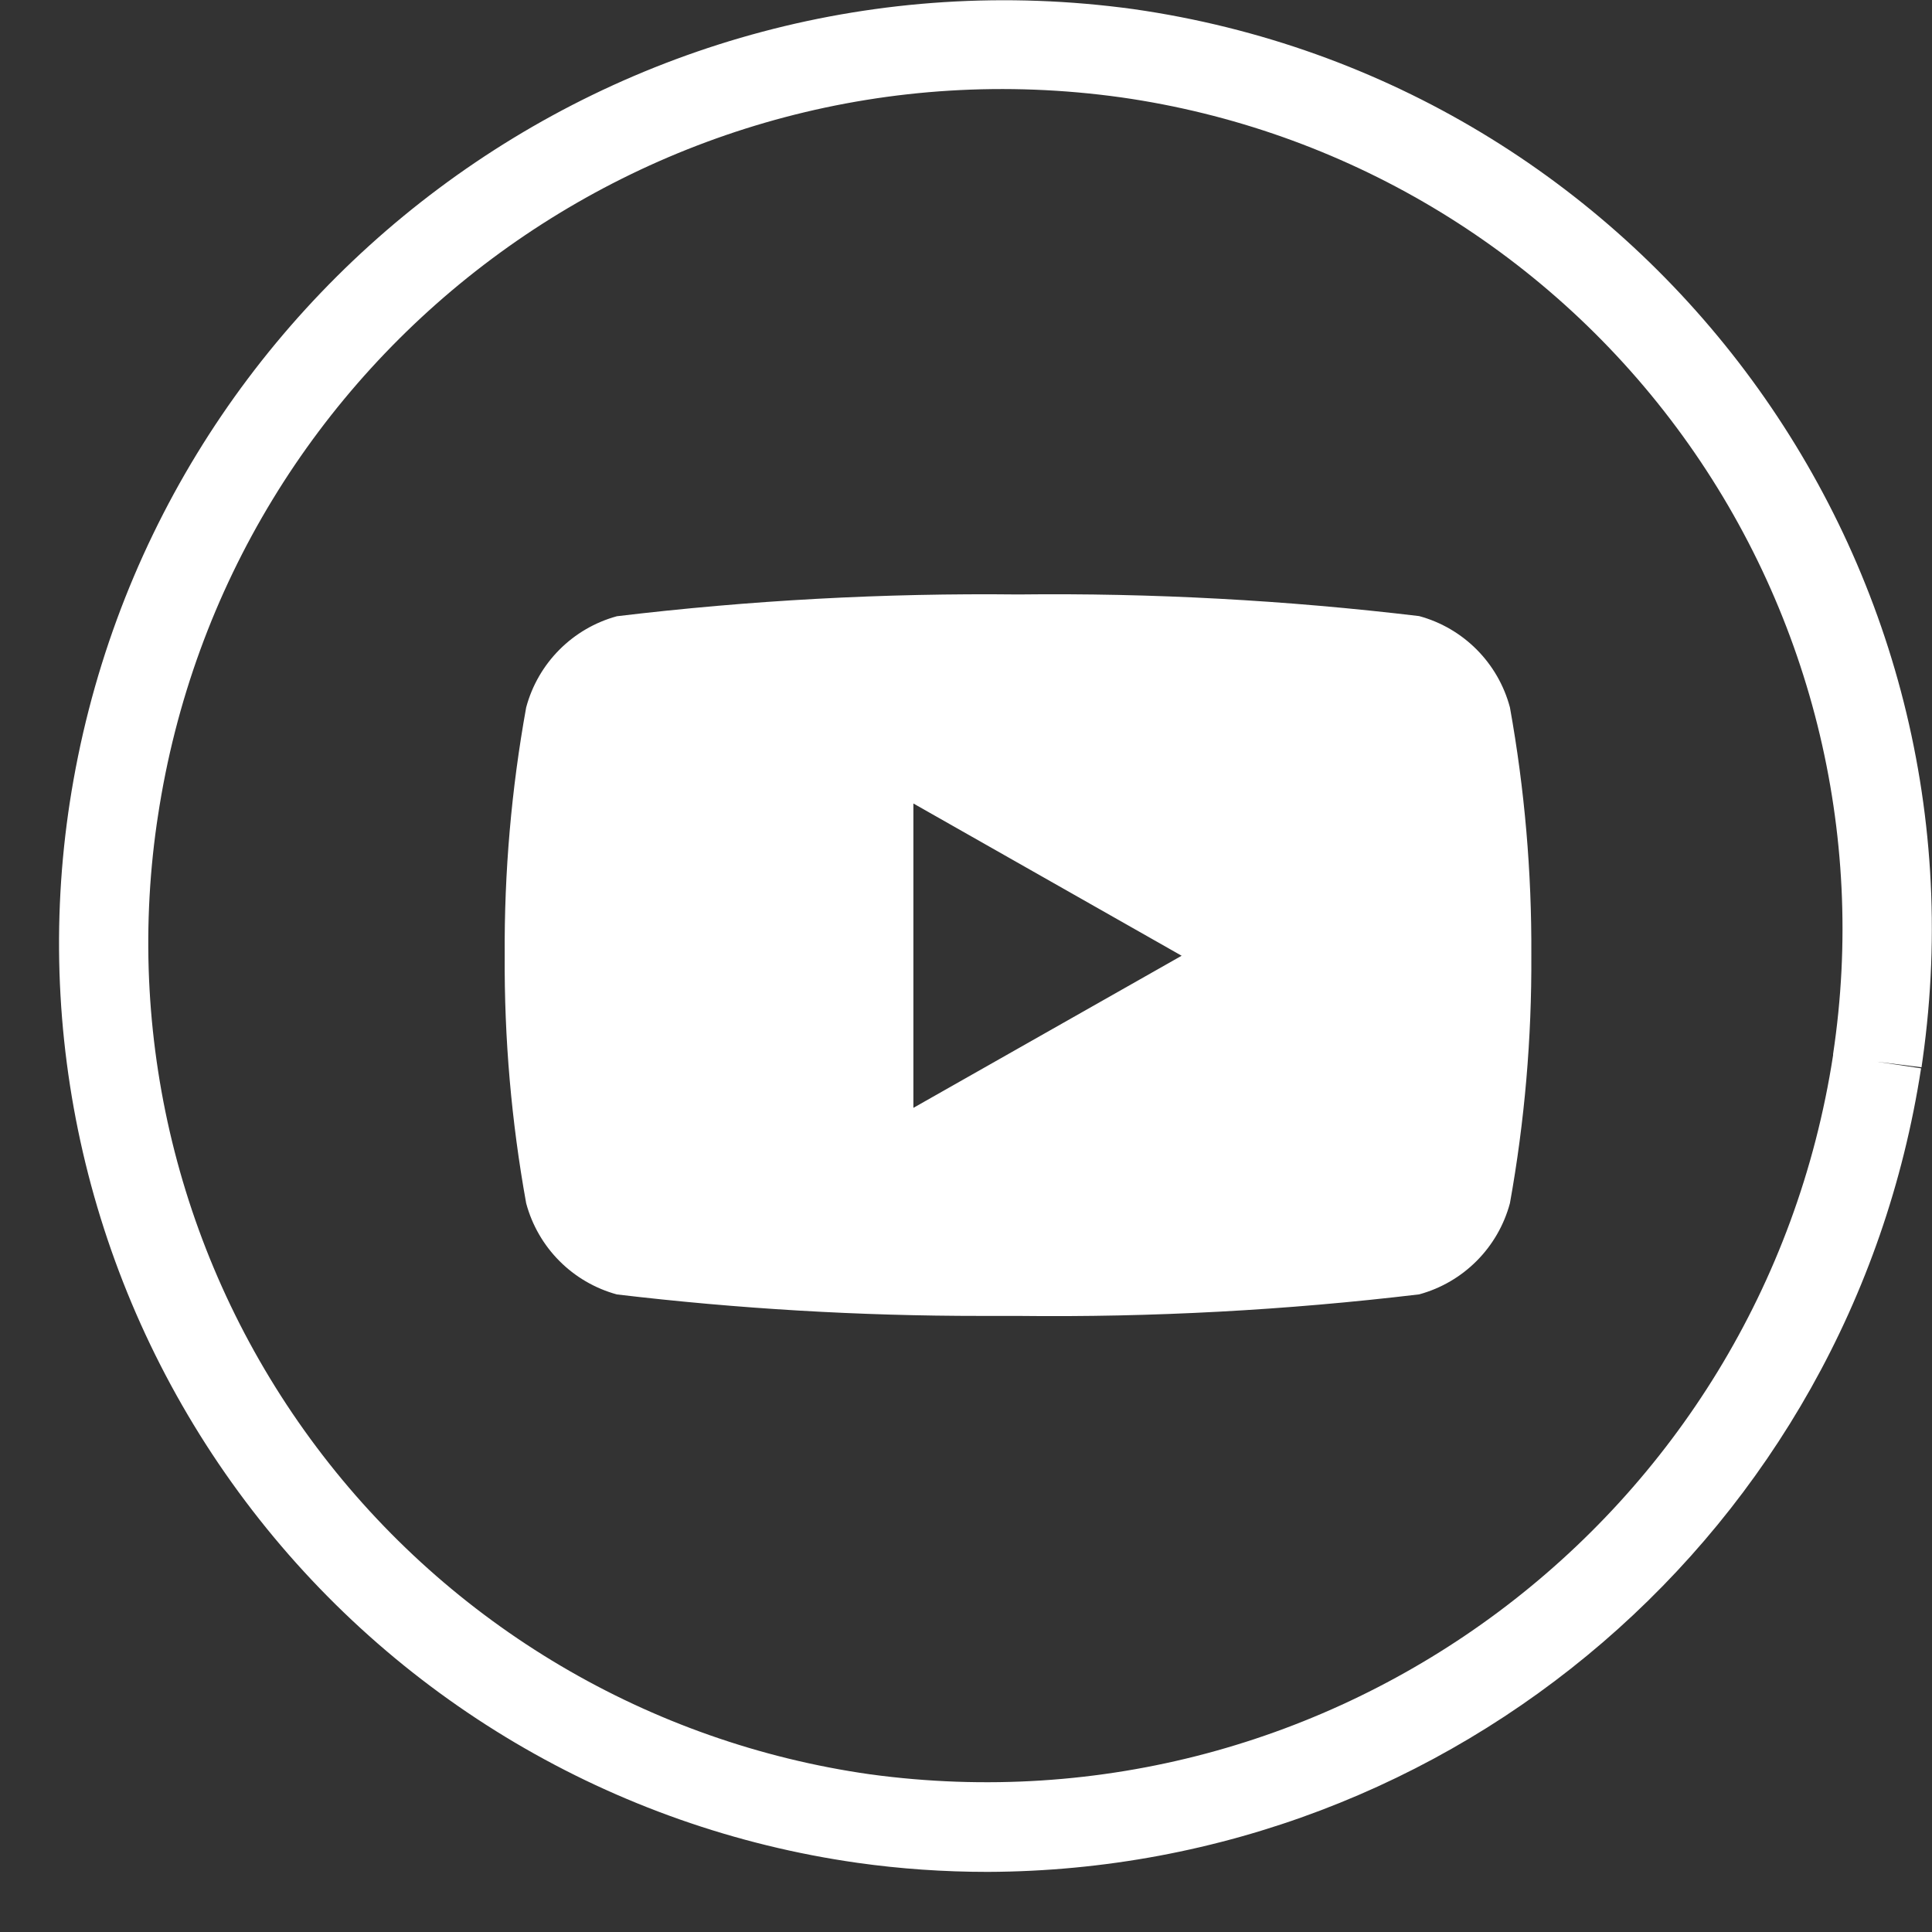
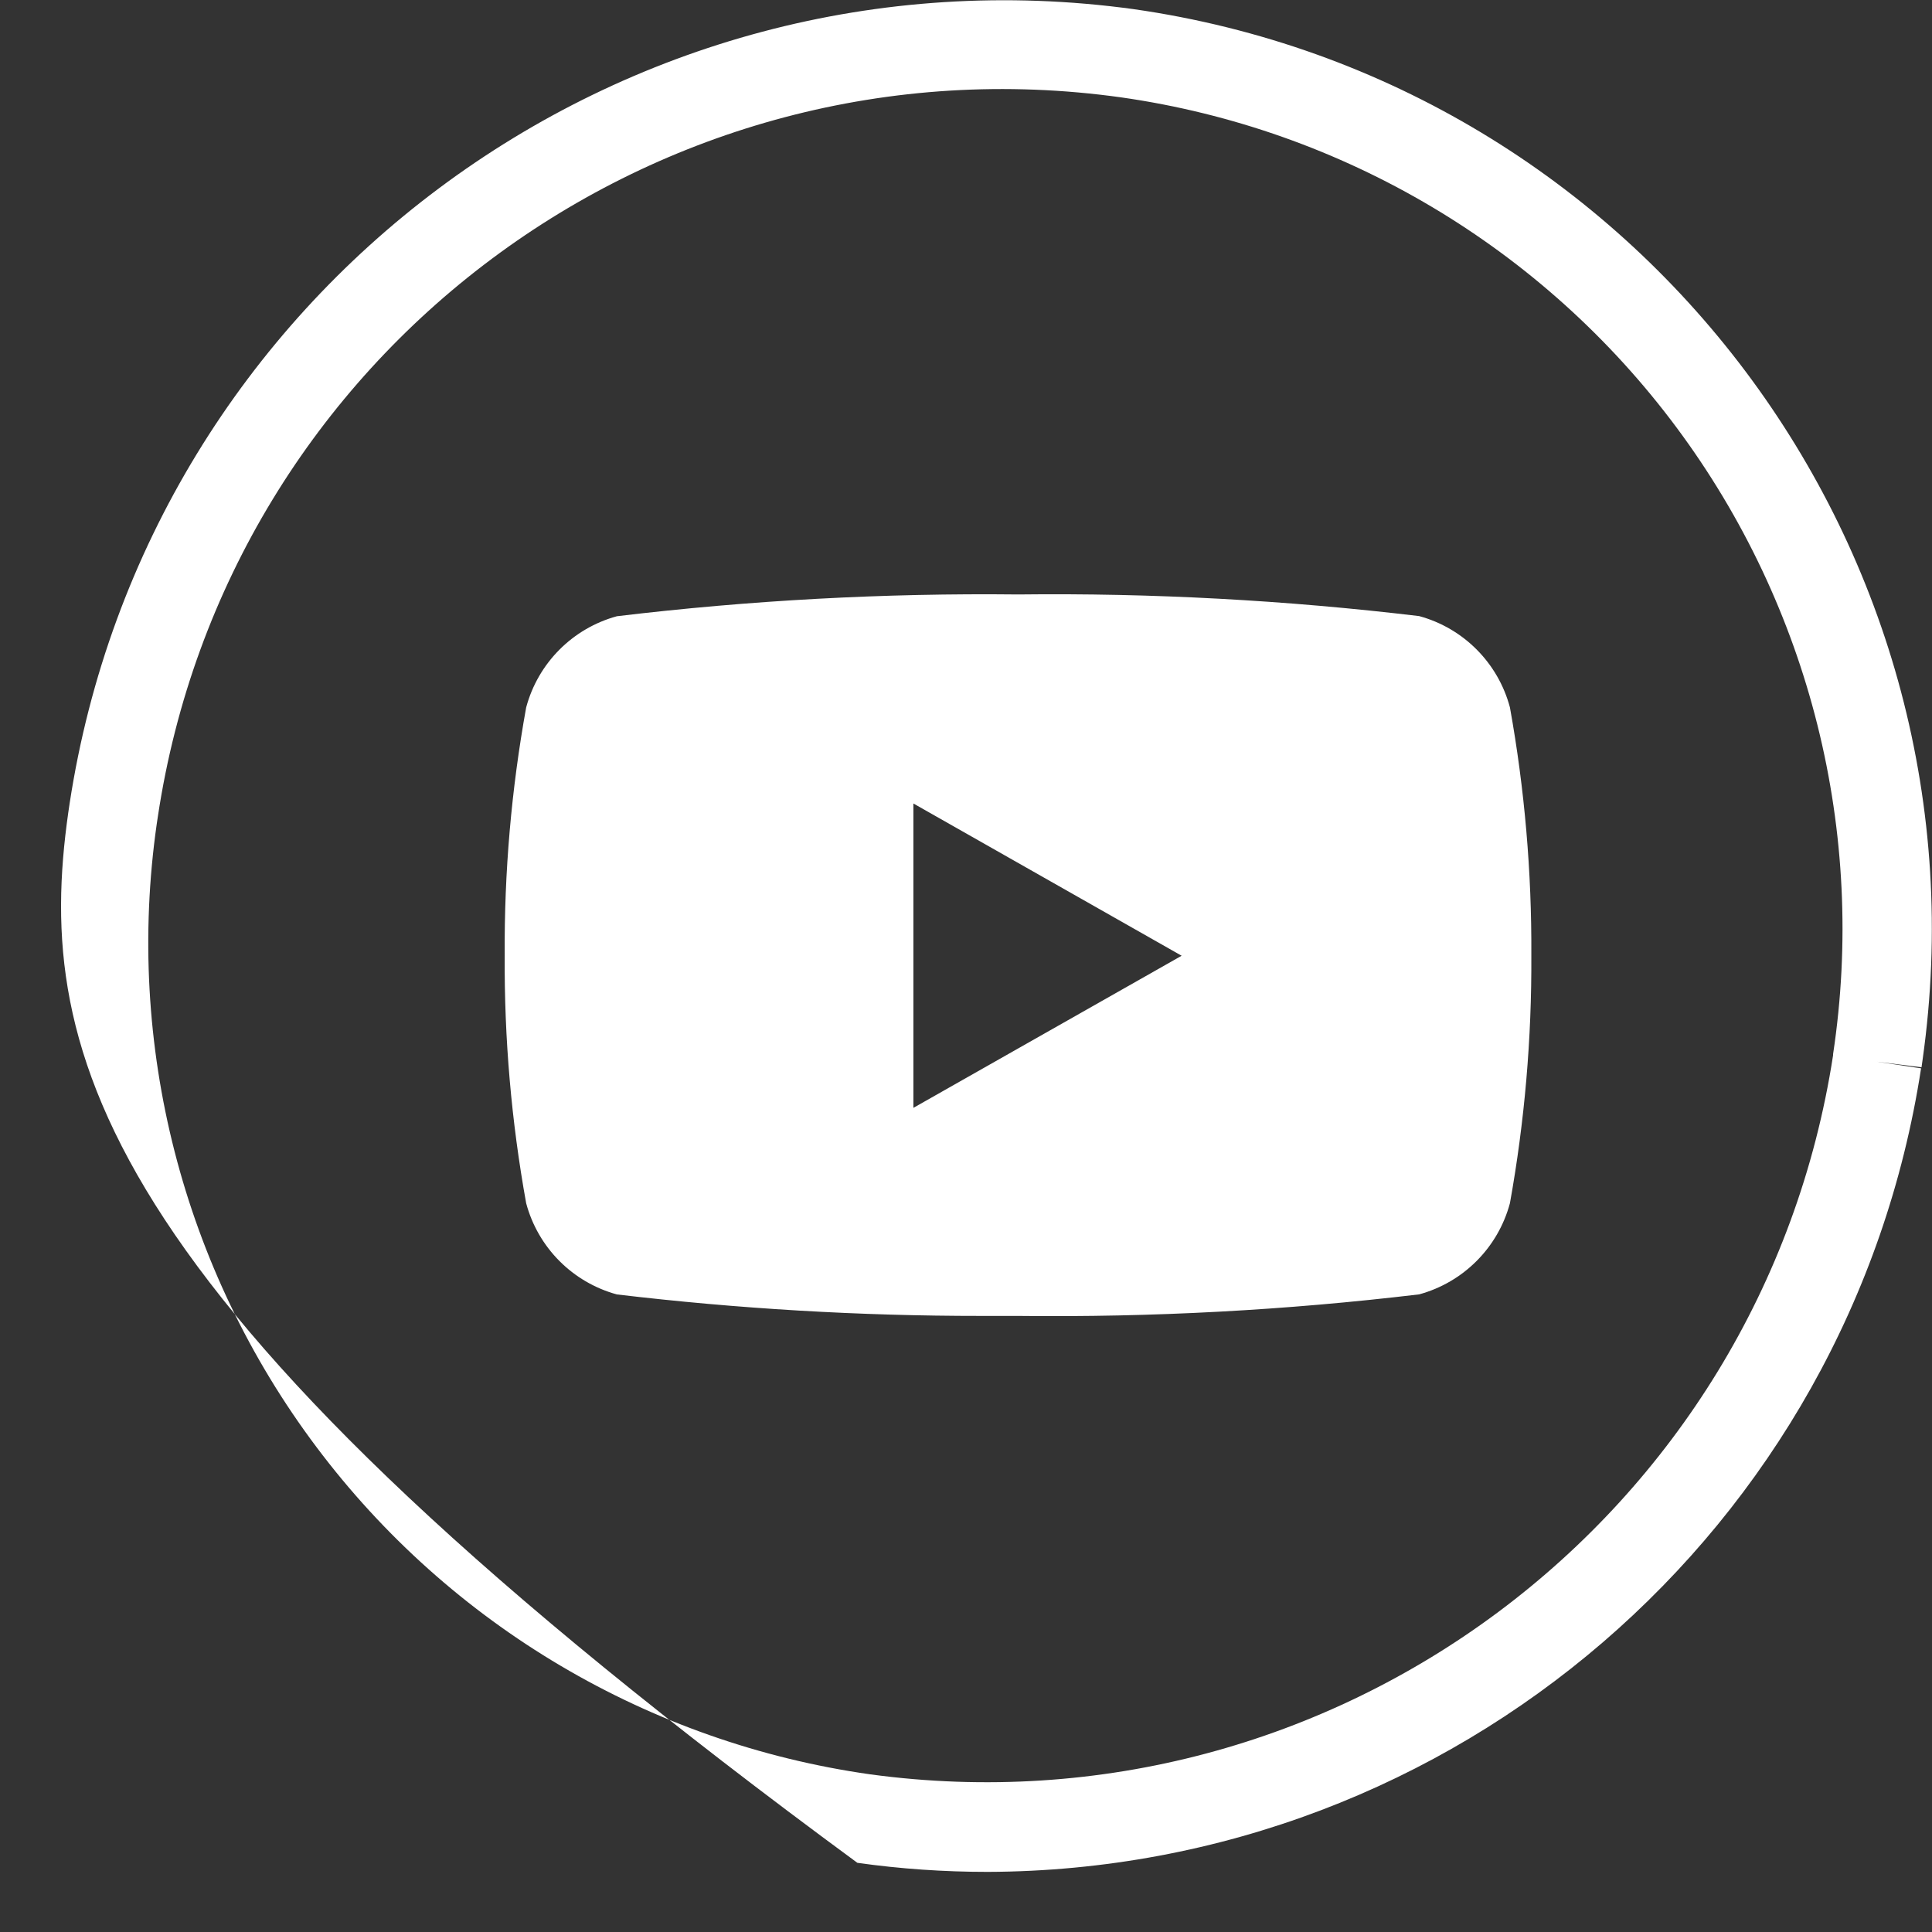
<svg xmlns="http://www.w3.org/2000/svg" width="26" height="26" viewBox="0 0 26 26">
  <rect x="0" y="0" width="26" height="26" fill="#333333" stroke="none" />
-   <path fill="#FFF" fill-rule="evenodd" d="M10.746,25.069 C7.463,24.603 4.5,22.852 2.509,20.201 C0.517,17.55 -0.34,14.217 0.127,10.934 L0.145,10.812 C1.197,3.936 7.573,-0.823 14.464,0.123 C21.295,1.101 26.045,7.424 25.082,14.257 L25.067,14.363 L24.467,14.288 L25.061,14.377 C24.107,20.582 18.778,25.169 12.5,25.191 C11.913,25.191 11.327,25.151 10.746,25.069 L10.746,25.069 Z M1.332,10.991 L1.317,11.091 C0.893,14.06 1.666,17.076 3.467,19.474 C5.267,21.873 7.948,23.457 10.917,23.878 C17.153,24.726 22.919,20.421 23.877,14.2 L23.877,14.185 C24.327,11.206 23.568,8.17 21.77,5.753 C19.972,3.336 17.283,1.737 14.3,1.311 C8.054,0.436 2.269,4.754 1.332,10.991 Z M7.51,17.42 C6.914,17.257 6.449,16.79 6.289,16.193 C6.09,15.092 5.993,13.975 6,12.856 C5.993,11.737 6.09,10.621 6.289,9.52 C6.449,8.923 6.914,8.456 7.51,8.293 C9.302,8.078 11.106,7.98 12.911,8 C14.714,7.979 16.516,8.077 18.306,8.291 C18.903,8.453 19.369,8.922 19.528,9.52 C19.726,10.62 19.822,11.737 19.816,12.855 C19.822,13.974 19.726,15.091 19.528,16.192 C19.368,16.789 18.903,17.256 18.307,17.419 C16.515,17.633 14.711,17.73 12.907,17.709 L12.415,17.709 C10.776,17.71 9.138,17.613 7.51,17.42 Z M11.5,14.909 L15.11,12.862 L11.5,10.813 L11.5,14.909 Z" transform="translate(.792)" />
+   <path fill="#FFF" fill-rule="evenodd" d="M10.746,25.069 C0.517,17.55 -0.34,14.217 0.127,10.934 L0.145,10.812 C1.197,3.936 7.573,-0.823 14.464,0.123 C21.295,1.101 26.045,7.424 25.082,14.257 L25.067,14.363 L24.467,14.288 L25.061,14.377 C24.107,20.582 18.778,25.169 12.5,25.191 C11.913,25.191 11.327,25.151 10.746,25.069 L10.746,25.069 Z M1.332,10.991 L1.317,11.091 C0.893,14.06 1.666,17.076 3.467,19.474 C5.267,21.873 7.948,23.457 10.917,23.878 C17.153,24.726 22.919,20.421 23.877,14.2 L23.877,14.185 C24.327,11.206 23.568,8.17 21.77,5.753 C19.972,3.336 17.283,1.737 14.3,1.311 C8.054,0.436 2.269,4.754 1.332,10.991 Z M7.51,17.42 C6.914,17.257 6.449,16.79 6.289,16.193 C6.09,15.092 5.993,13.975 6,12.856 C5.993,11.737 6.09,10.621 6.289,9.52 C6.449,8.923 6.914,8.456 7.51,8.293 C9.302,8.078 11.106,7.98 12.911,8 C14.714,7.979 16.516,8.077 18.306,8.291 C18.903,8.453 19.369,8.922 19.528,9.52 C19.726,10.62 19.822,11.737 19.816,12.855 C19.822,13.974 19.726,15.091 19.528,16.192 C19.368,16.789 18.903,17.256 18.307,17.419 C16.515,17.633 14.711,17.73 12.907,17.709 L12.415,17.709 C10.776,17.71 9.138,17.613 7.51,17.42 Z M11.5,14.909 L15.11,12.862 L11.5,10.813 L11.5,14.909 Z" transform="translate(.792)" />
</svg>